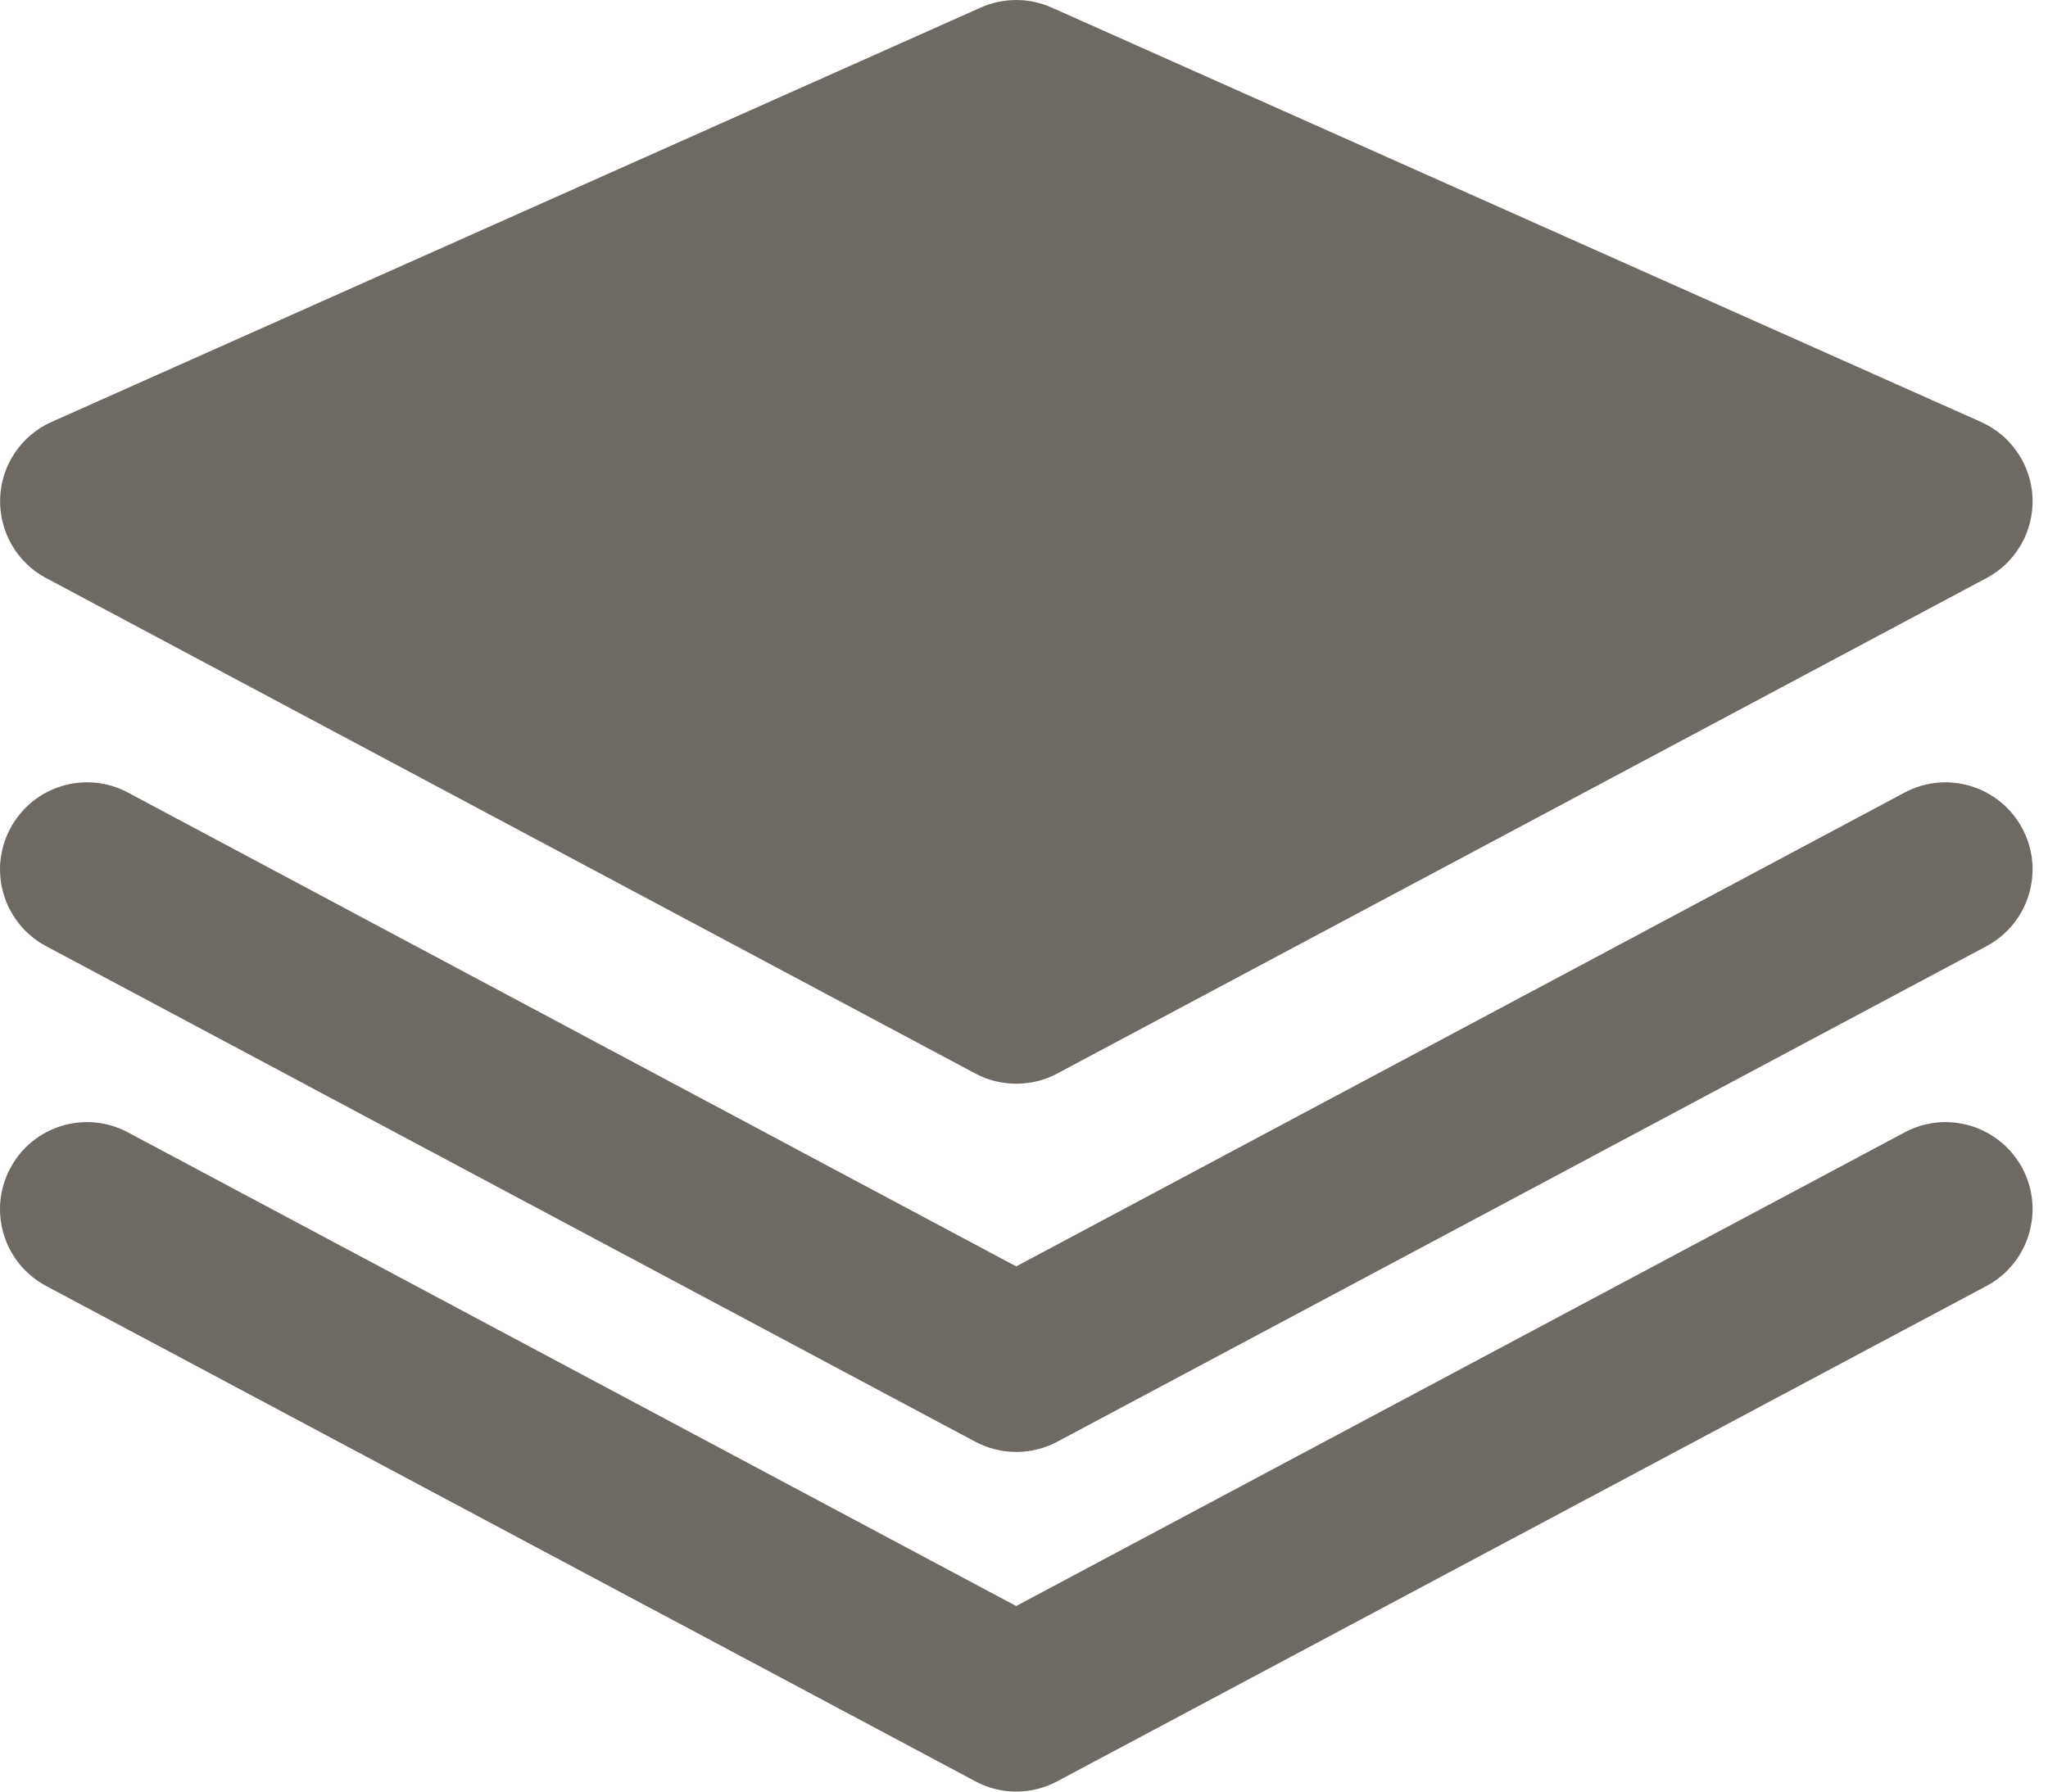
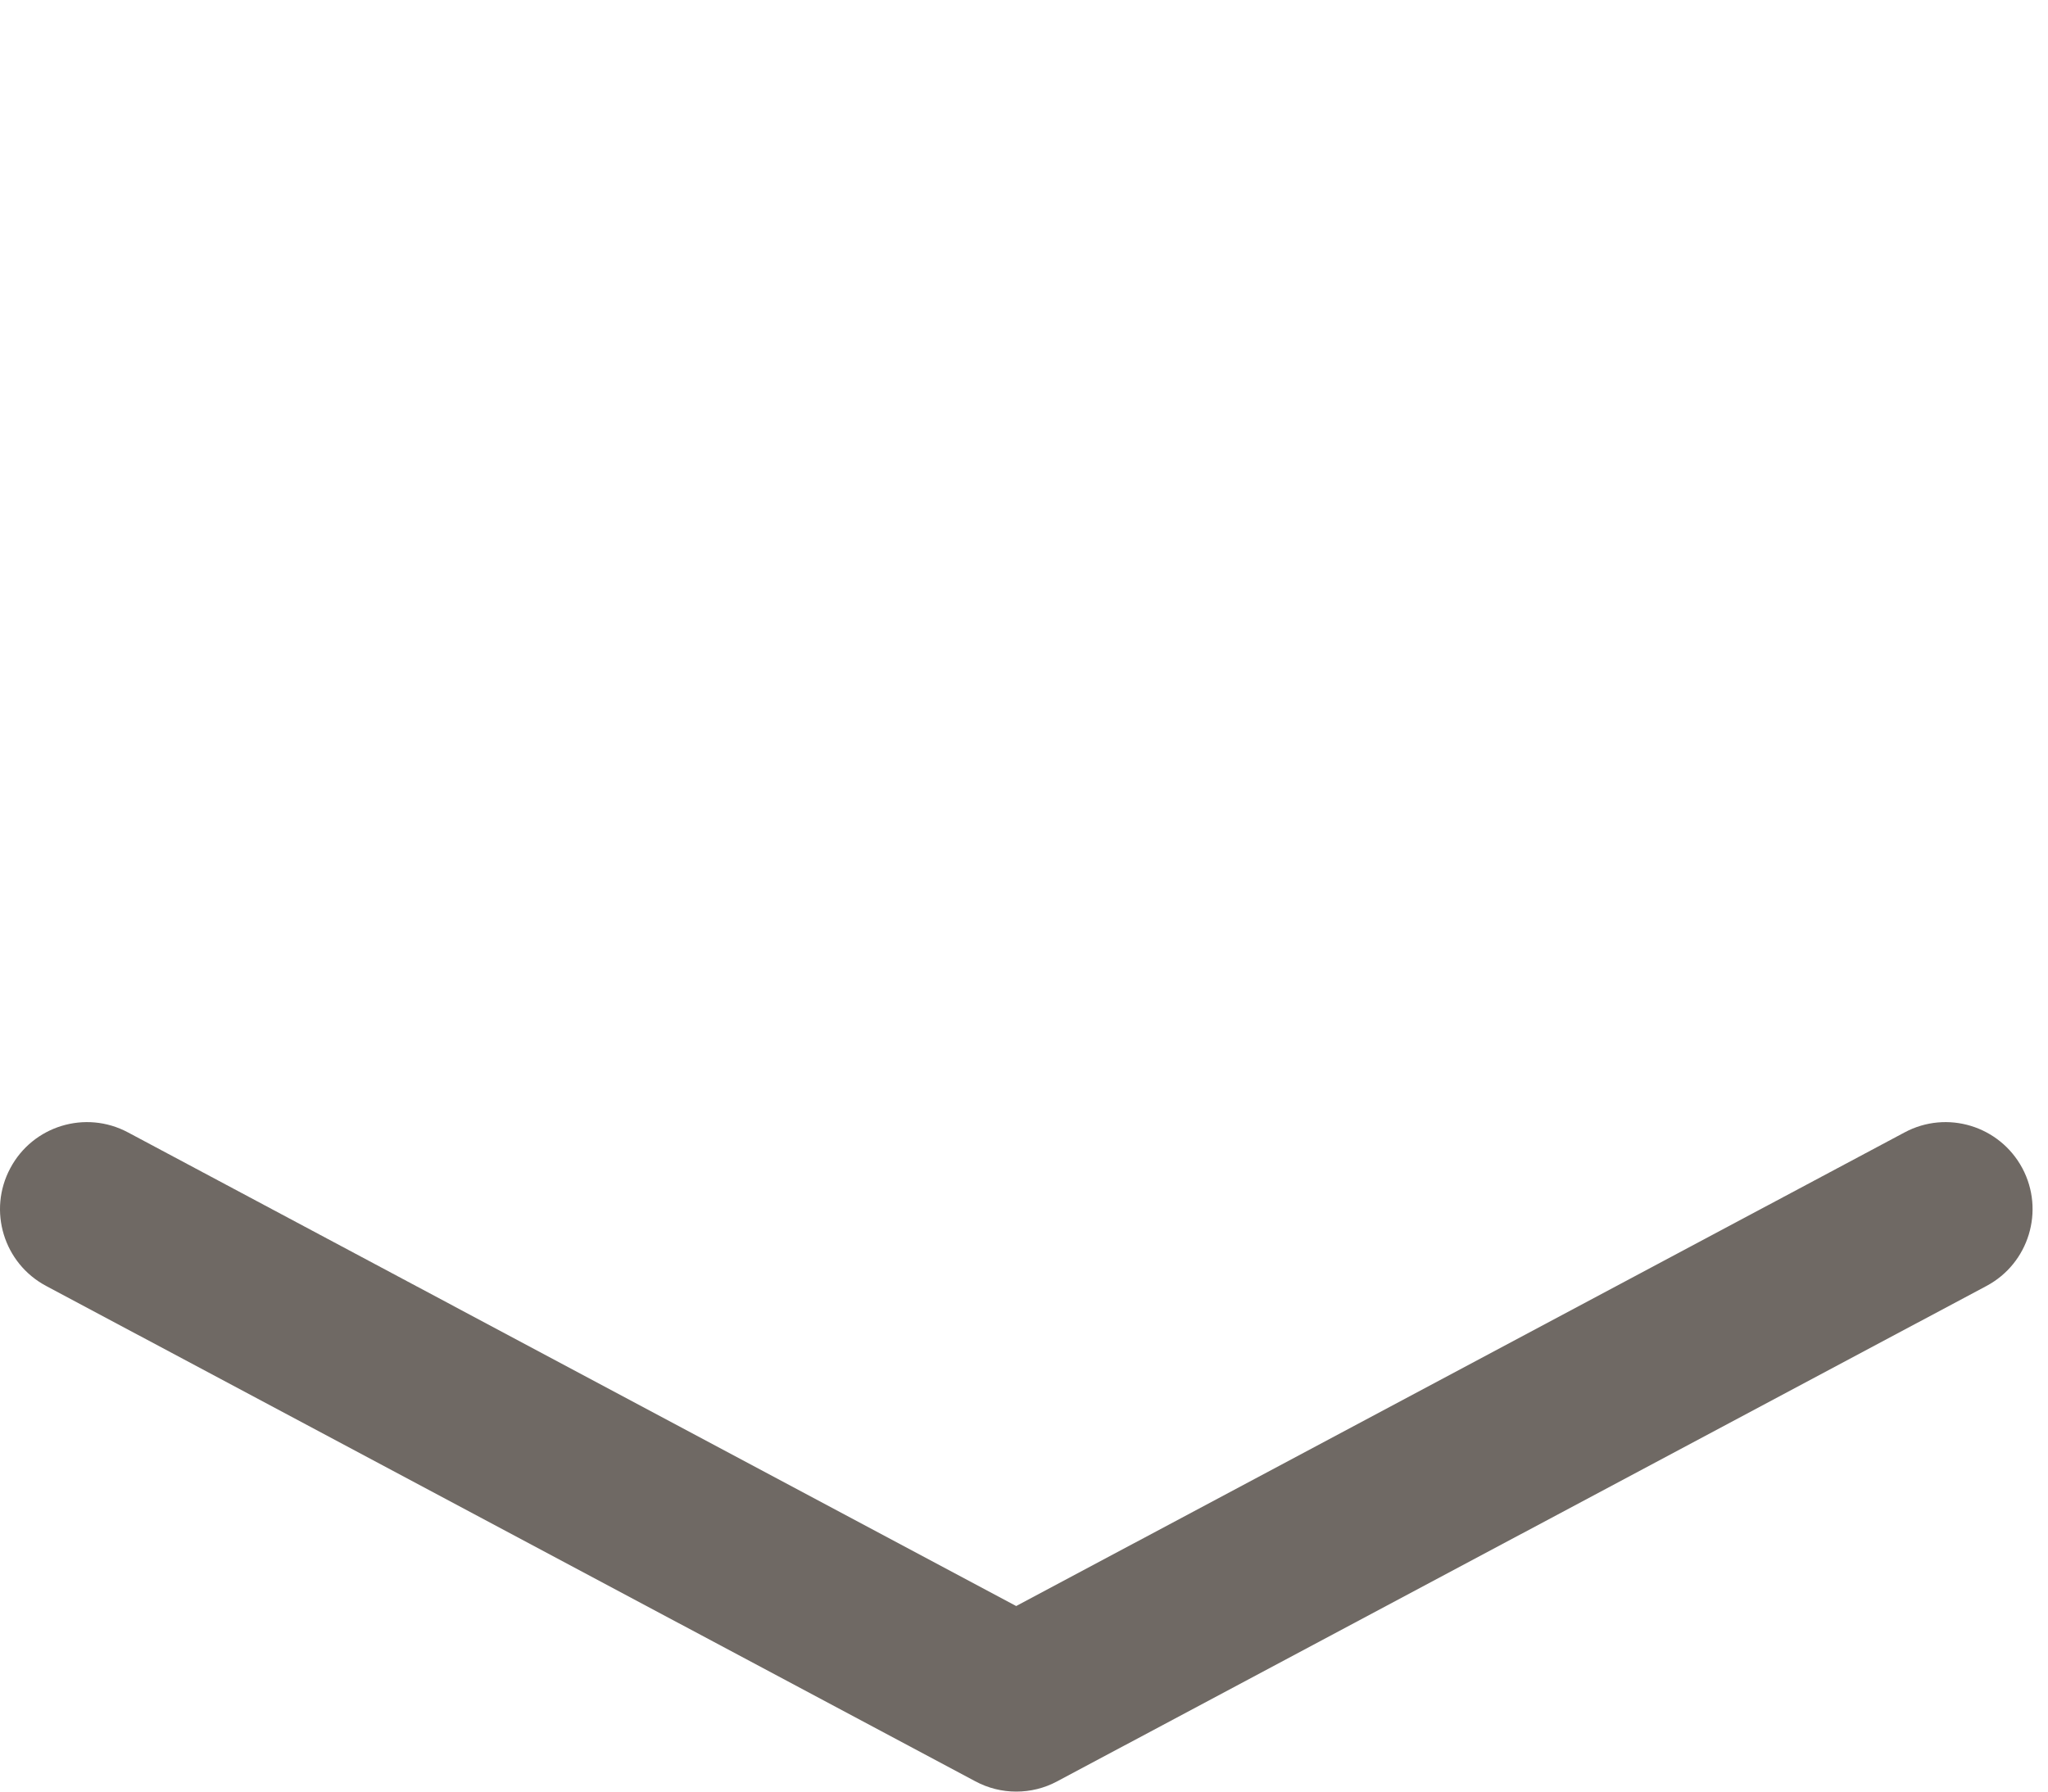
<svg xmlns="http://www.w3.org/2000/svg" width="32" height="28" viewBox="0 0 32 28" fill="none">
-   <path d="M30.952 6.594L16.432 0.118C16.081 -0.039 15.679 -0.039 15.325 0.118L0.806 6.594C0.332 6.805 0.019 7.269 0.002 7.788C-0.015 8.306 0.262 8.791 0.72 9.034L15.239 16.777C15.44 16.885 15.659 16.937 15.879 16.937C16.1 16.937 16.32 16.885 16.52 16.777L31.04 9.034C31.498 8.791 31.776 8.306 31.759 7.788C31.739 7.269 31.427 6.805 30.952 6.594Z" fill="#6F6964" />
-   <path d="M29.759 12.387L15.878 19.792L2 12.387C1.336 12.033 0.513 12.284 0.161 12.948C-0.194 13.61 0.058 14.433 0.72 14.787L15.239 22.532C15.44 22.638 15.659 22.692 15.879 22.692C16.1 22.692 16.319 22.639 16.52 22.532L31.04 14.787C31.701 14.433 31.952 13.61 31.599 12.948C31.244 12.284 30.421 12.033 29.759 12.387Z" fill="#6F6964" />
  <path d="M29.759 17.698L15.878 25.1L2 17.698C1.336 17.343 0.513 17.595 0.161 18.257C-0.194 18.92 0.058 19.744 0.72 20.097L15.239 27.839C15.44 27.947 15.659 28 15.879 28C16.1 28 16.319 27.947 16.52 27.839L31.04 20.097C31.701 19.744 31.952 18.92 31.599 18.257C31.244 17.595 30.422 17.343 29.759 17.698Z" fill="#6F6964" />
</svg>